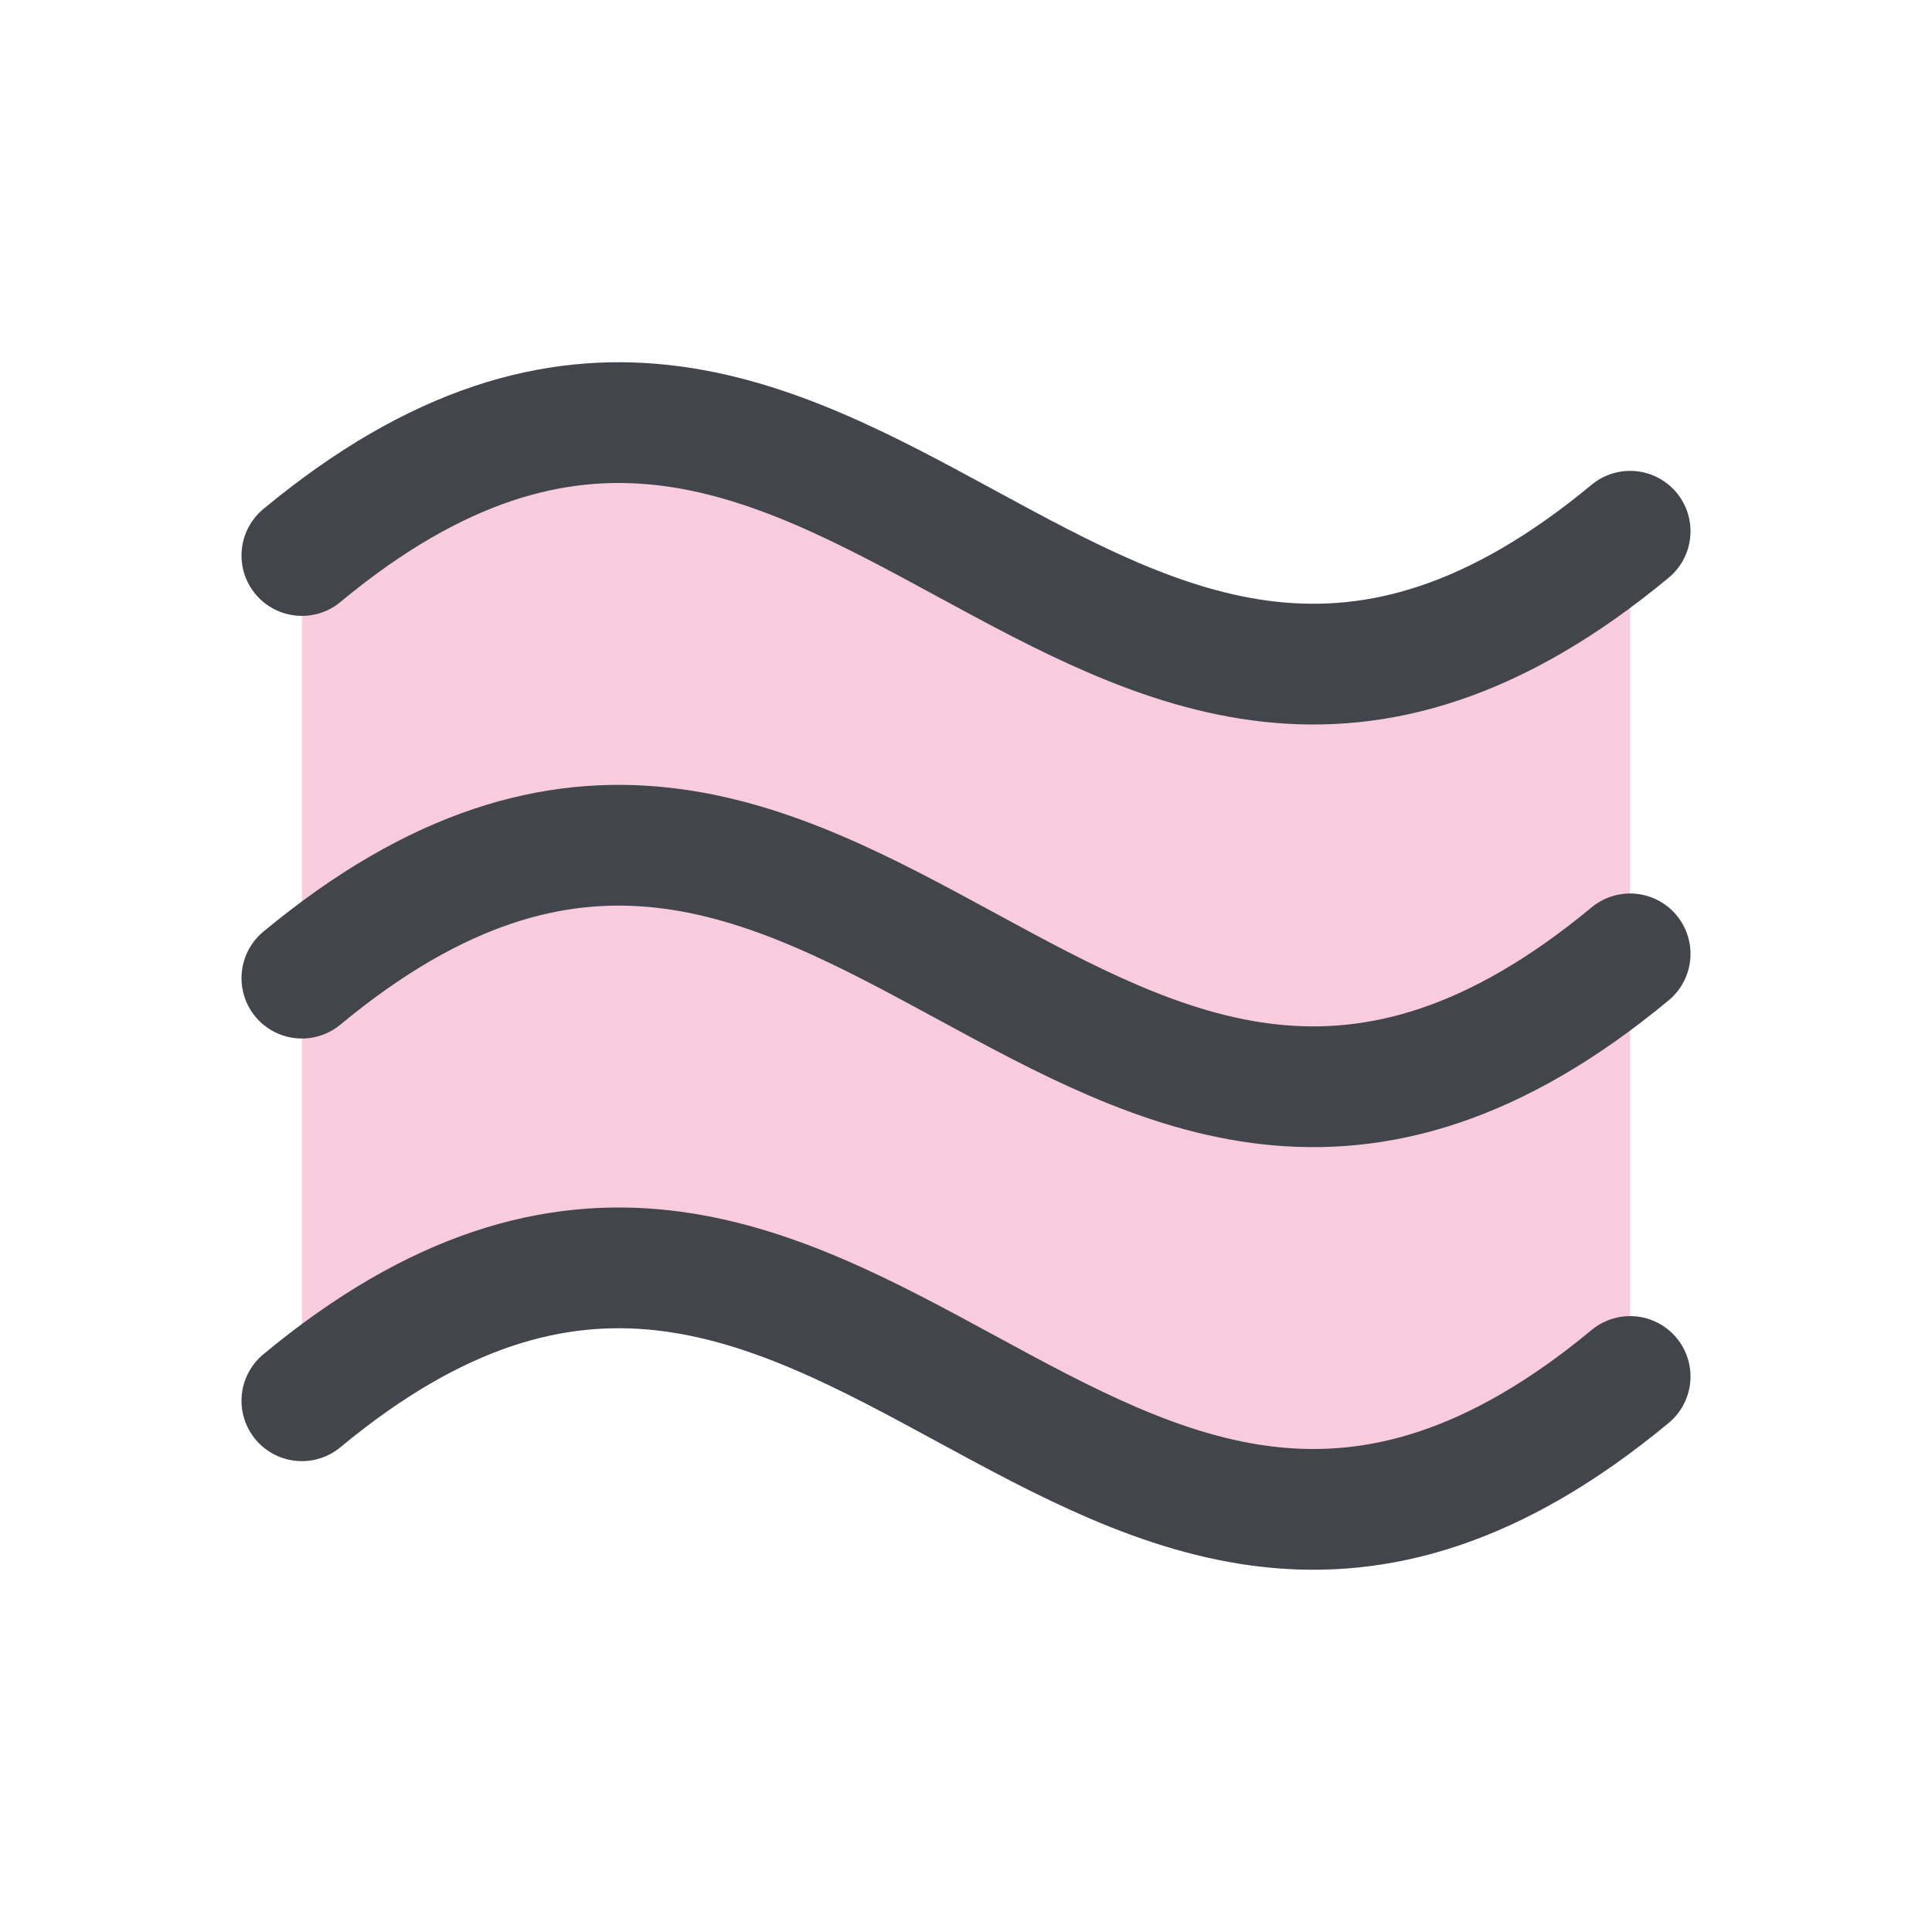
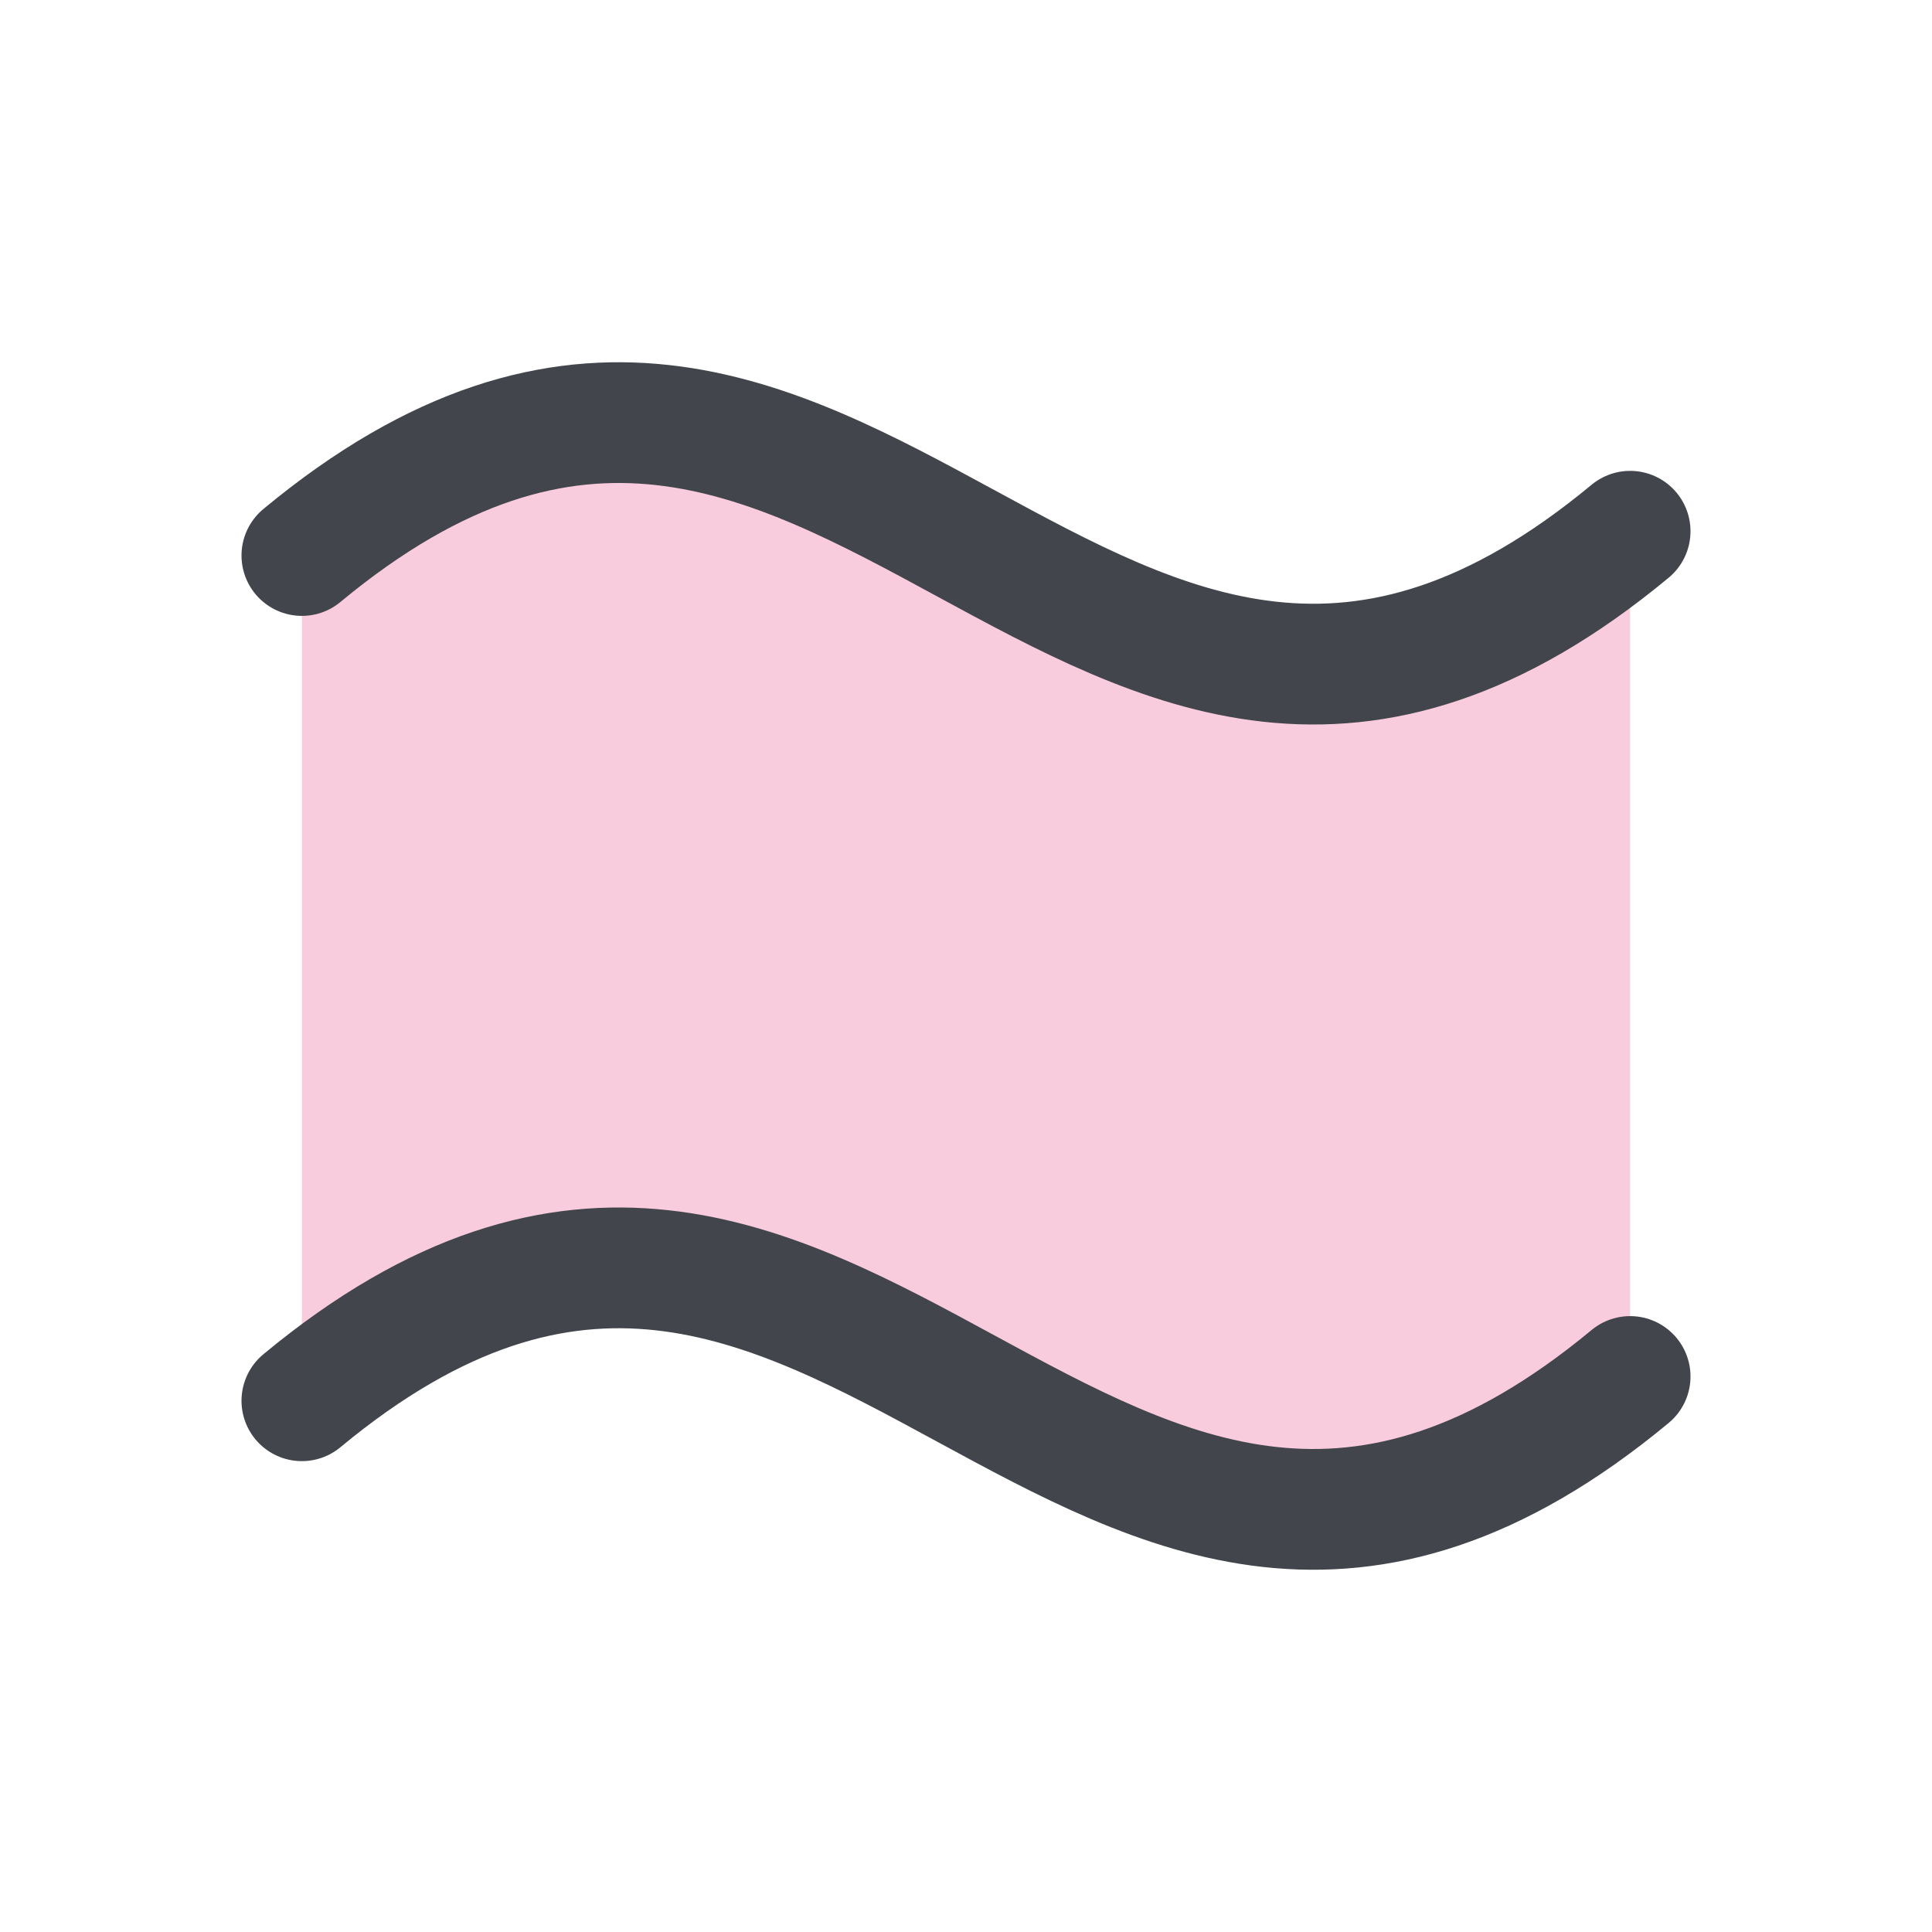
<svg xmlns="http://www.w3.org/2000/svg" width="32" height="32" viewBox="0 0 32 32" fill="none">
  <path opacity="0.2" d="M5 9.201C14 1.74 18 16.26 27 8.799V22.799C18 30.26 14 15.74 5 23.201V9.201Z" fill="#E50056" />
  <path d="M5 23.201C14 15.74 18 30.26 27 22.799" stroke="#43454C" stroke-width="2" stroke-linecap="round" stroke-linejoin="round" />
-   <path d="M5 16.201C14 8.74 18 23.26 27 15.799" stroke="#43454C" stroke-width="2" stroke-linecap="round" stroke-linejoin="round" />
  <path d="M5 9.201C14 1.74 18 16.26 27 8.799" stroke="#43454C" stroke-width="2" stroke-linecap="round" stroke-linejoin="round" />
</svg>